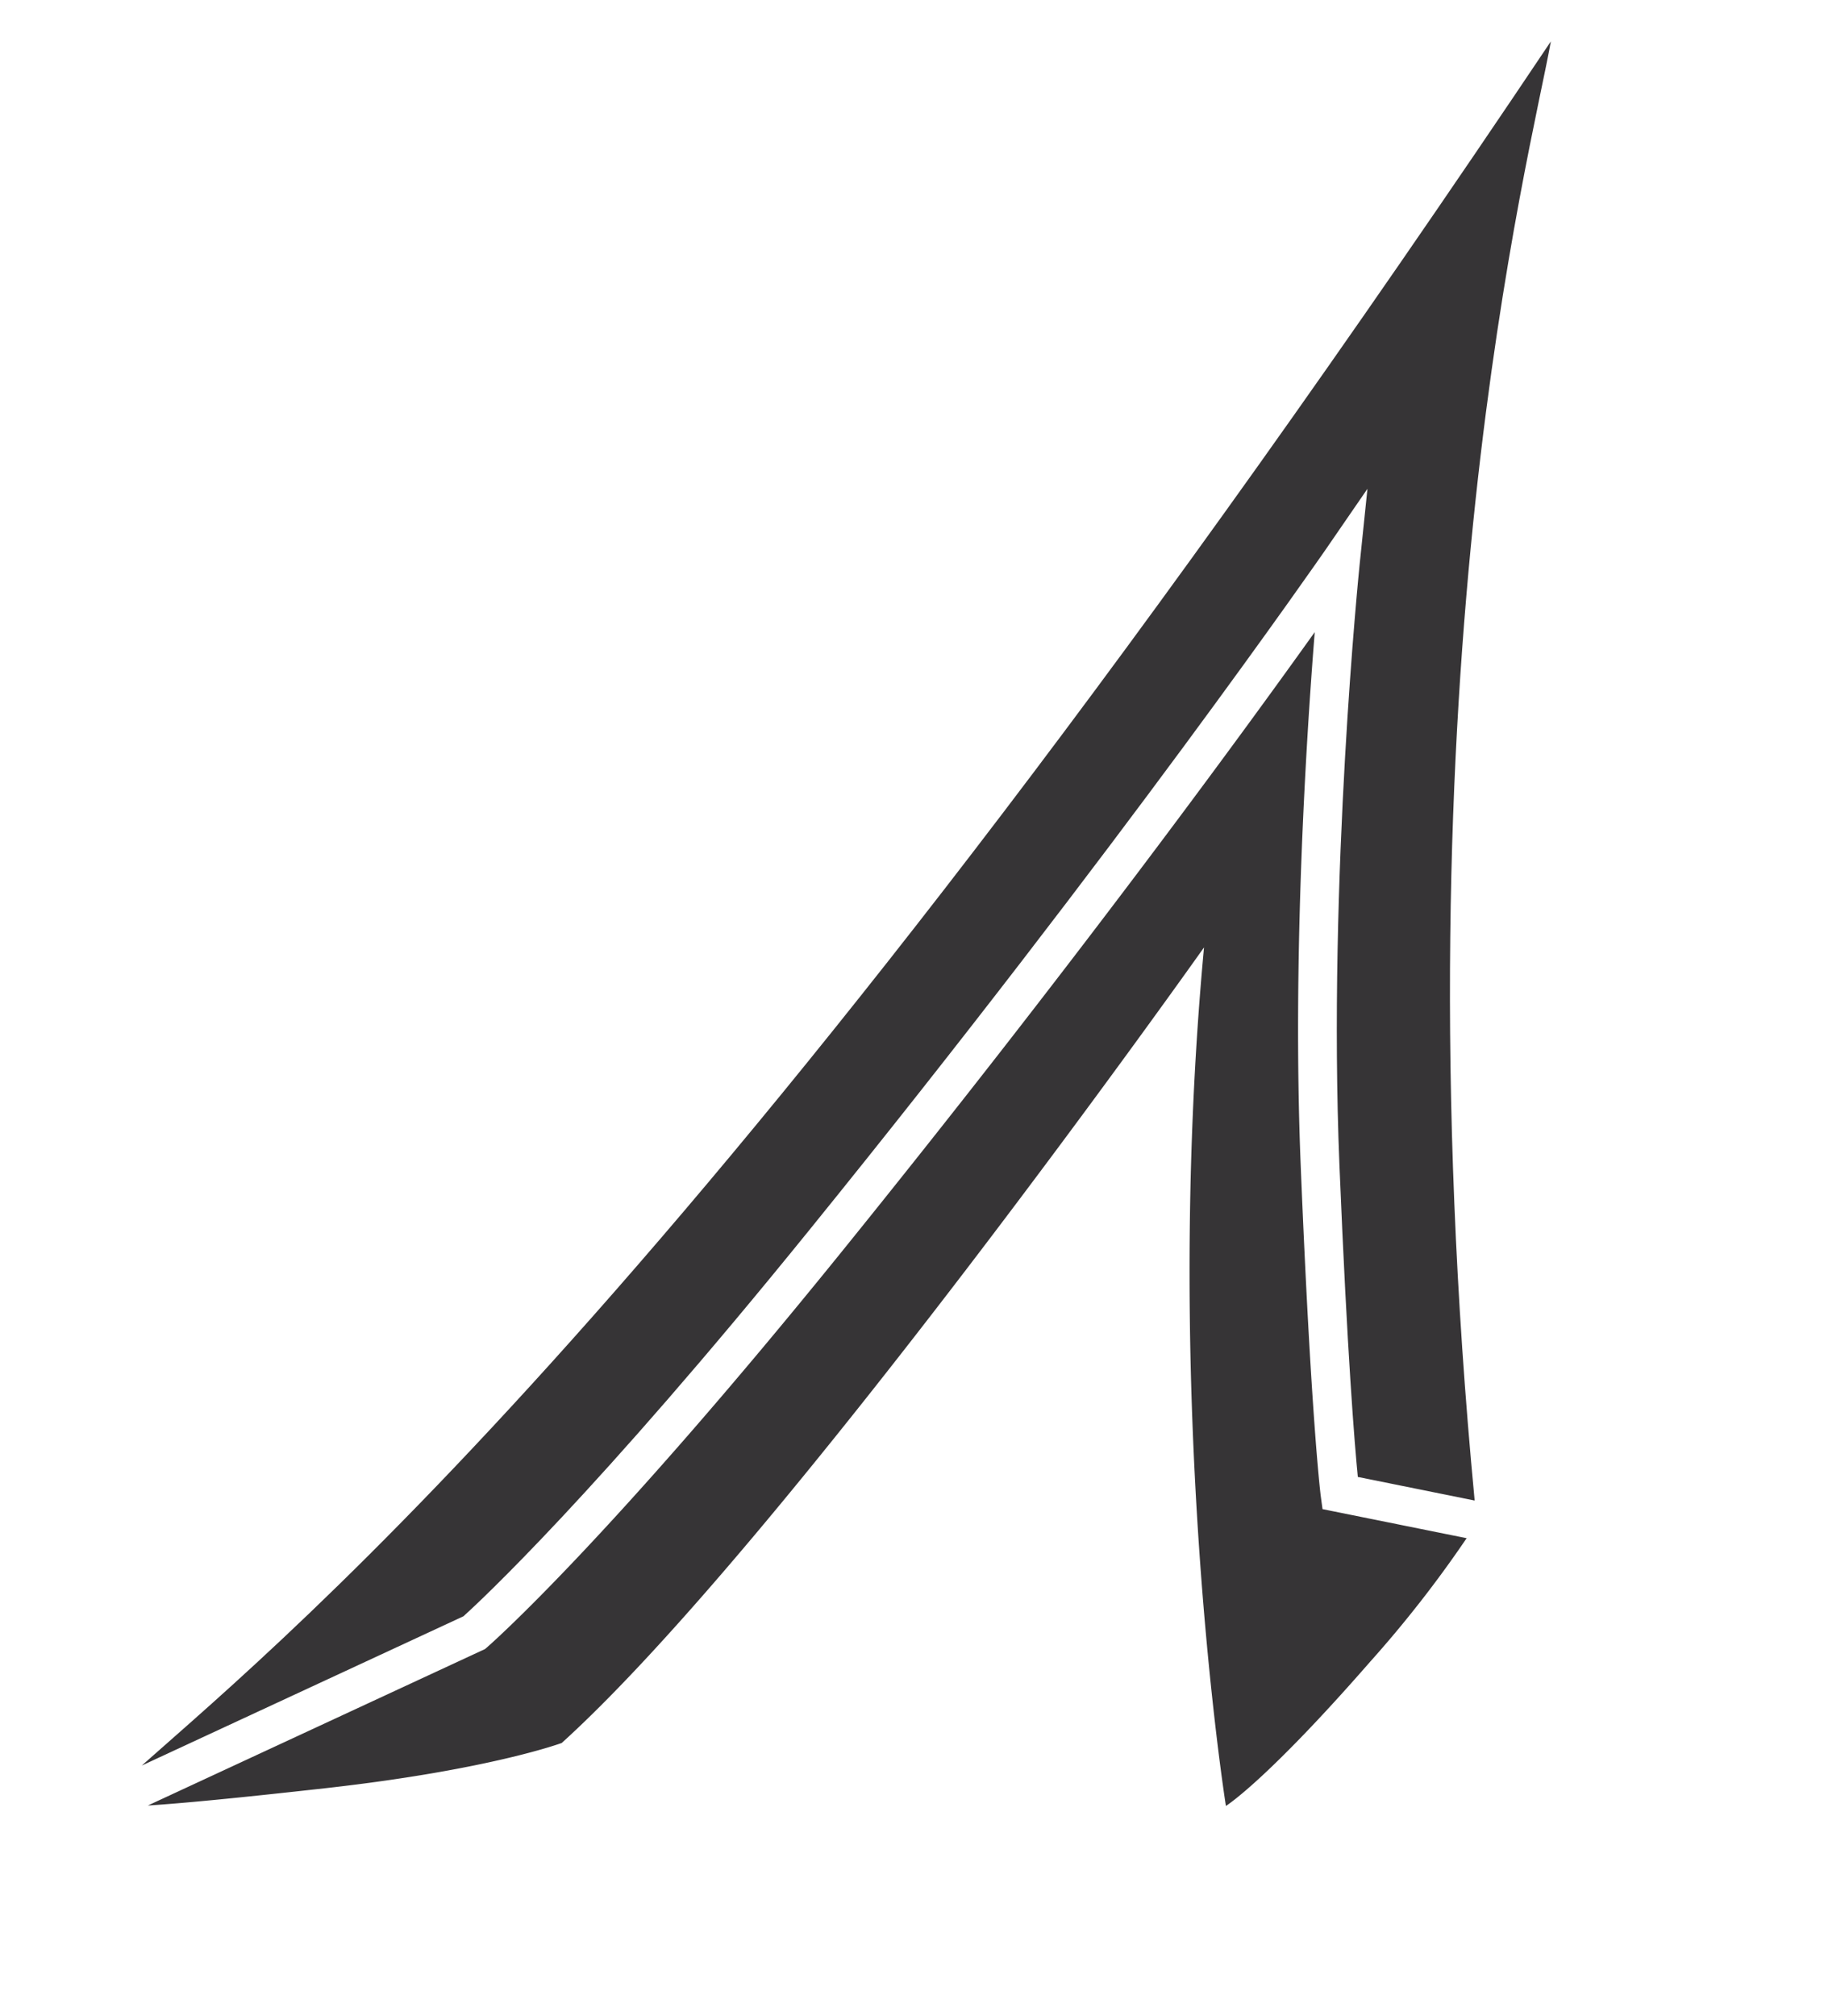
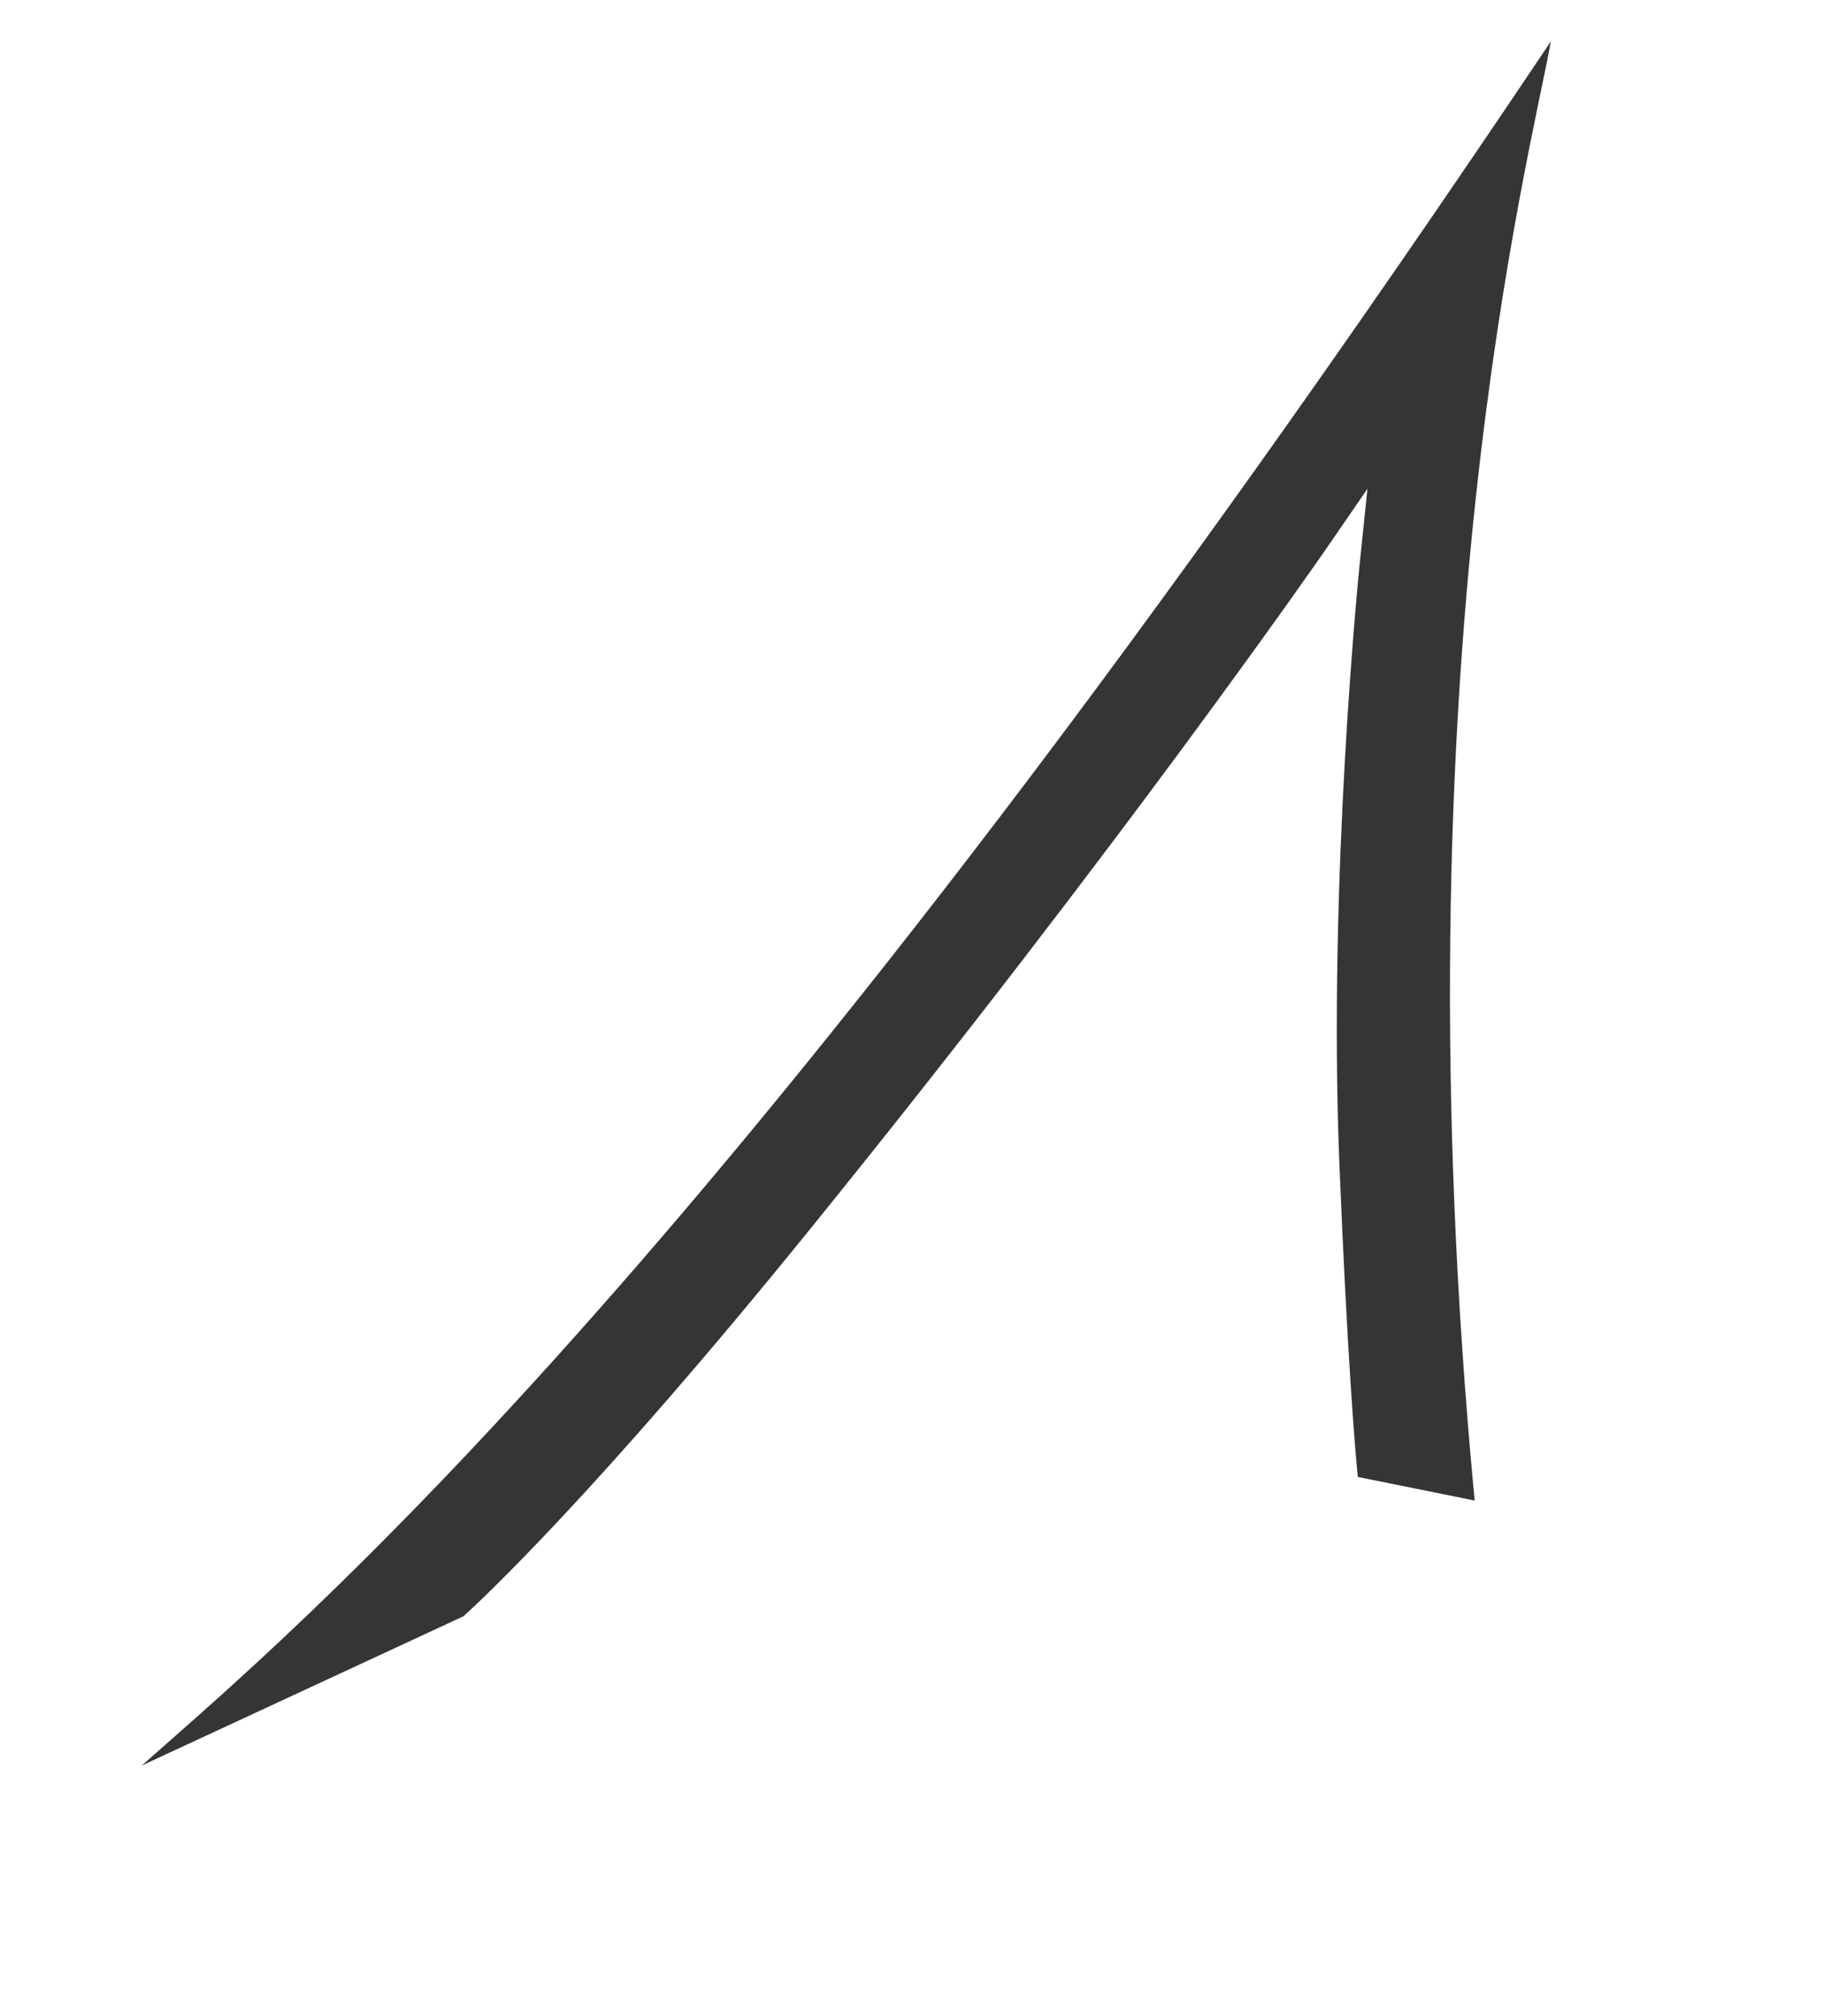
<svg xmlns="http://www.w3.org/2000/svg" id="Layer_5" data-name="Layer 5" viewBox="0 0 297.56 328.8">
  <defs>
    <style>.cls-1{fill:#363436;}</style>
  </defs>
  <title>Artboard 1 copy 3</title>
  <g id="Side">
    <g id="Layer_10" data-name="Layer 10">
      <path class="cls-1" d="M132.08,200.52c51-62.94,83.66-110.17,84-110.64l7-10.17L221.81,92c-.05.5-5.22,51.05-3.3,98,1.28,31,2.49,45.7,3,50.84l19.06,3.85C227.62,108.77,249.74,25.14,253,6.75,118,208.14,48.14,265.71,23.13,287.9l52.48-24.34C78.25,261.18,97.14,243.66,132.08,200.52Z" />
-       <path class="cls-1" d="M215.45,243.86c-.06-.51-1.59-13-3.25-53.62-1.39-33.73.86-69.28,2.28-87.16C202.35,120.06,174.63,158,137,204.5c-38,46.94-56.76,63.44-57.54,64.12l-.34.29-55,25.51c5.37-.34,14-1.15,29.22-2.85,26.63-3,38.3-7.35,38.3-7.35,36.08-32.68,104.78-129.73,104.78-129.73-6.92,74.19,3.57,140,3.57,140s6.5-4,23.51-23.49a190.92,190.92,0,0,0,15.76-20.17l-23.51-4.74Z" />
    </g>
  </g>
</svg>